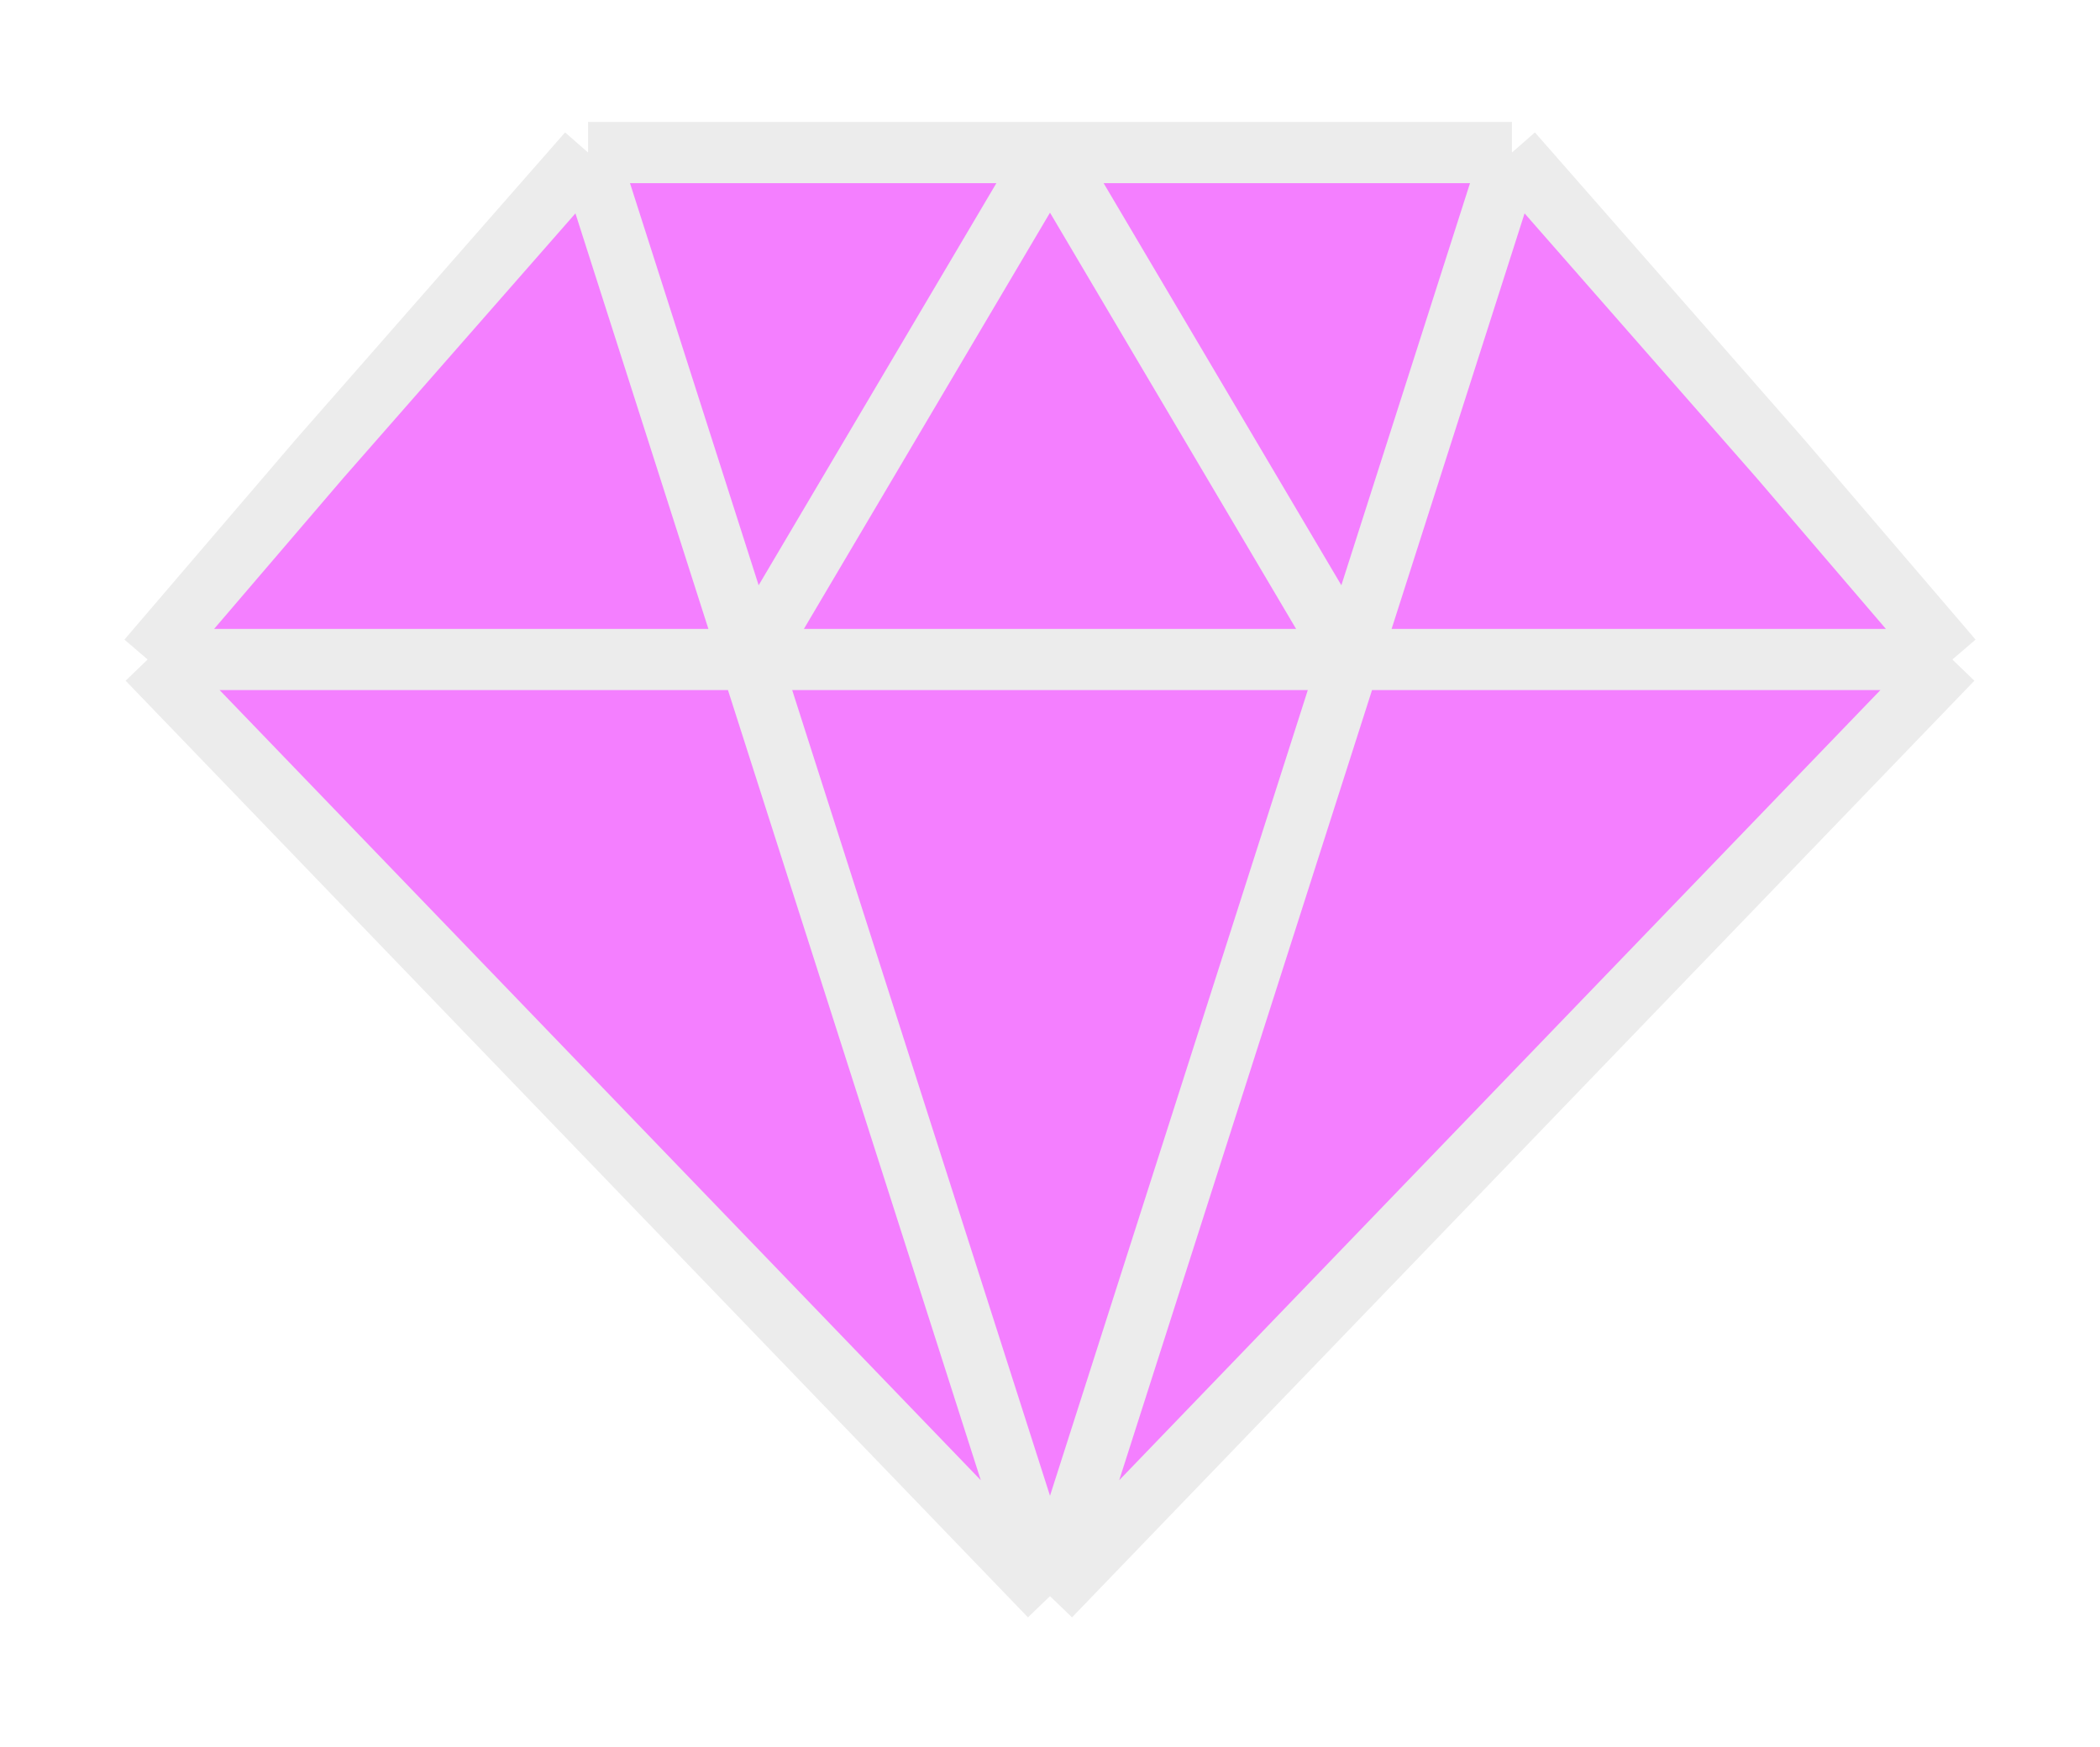
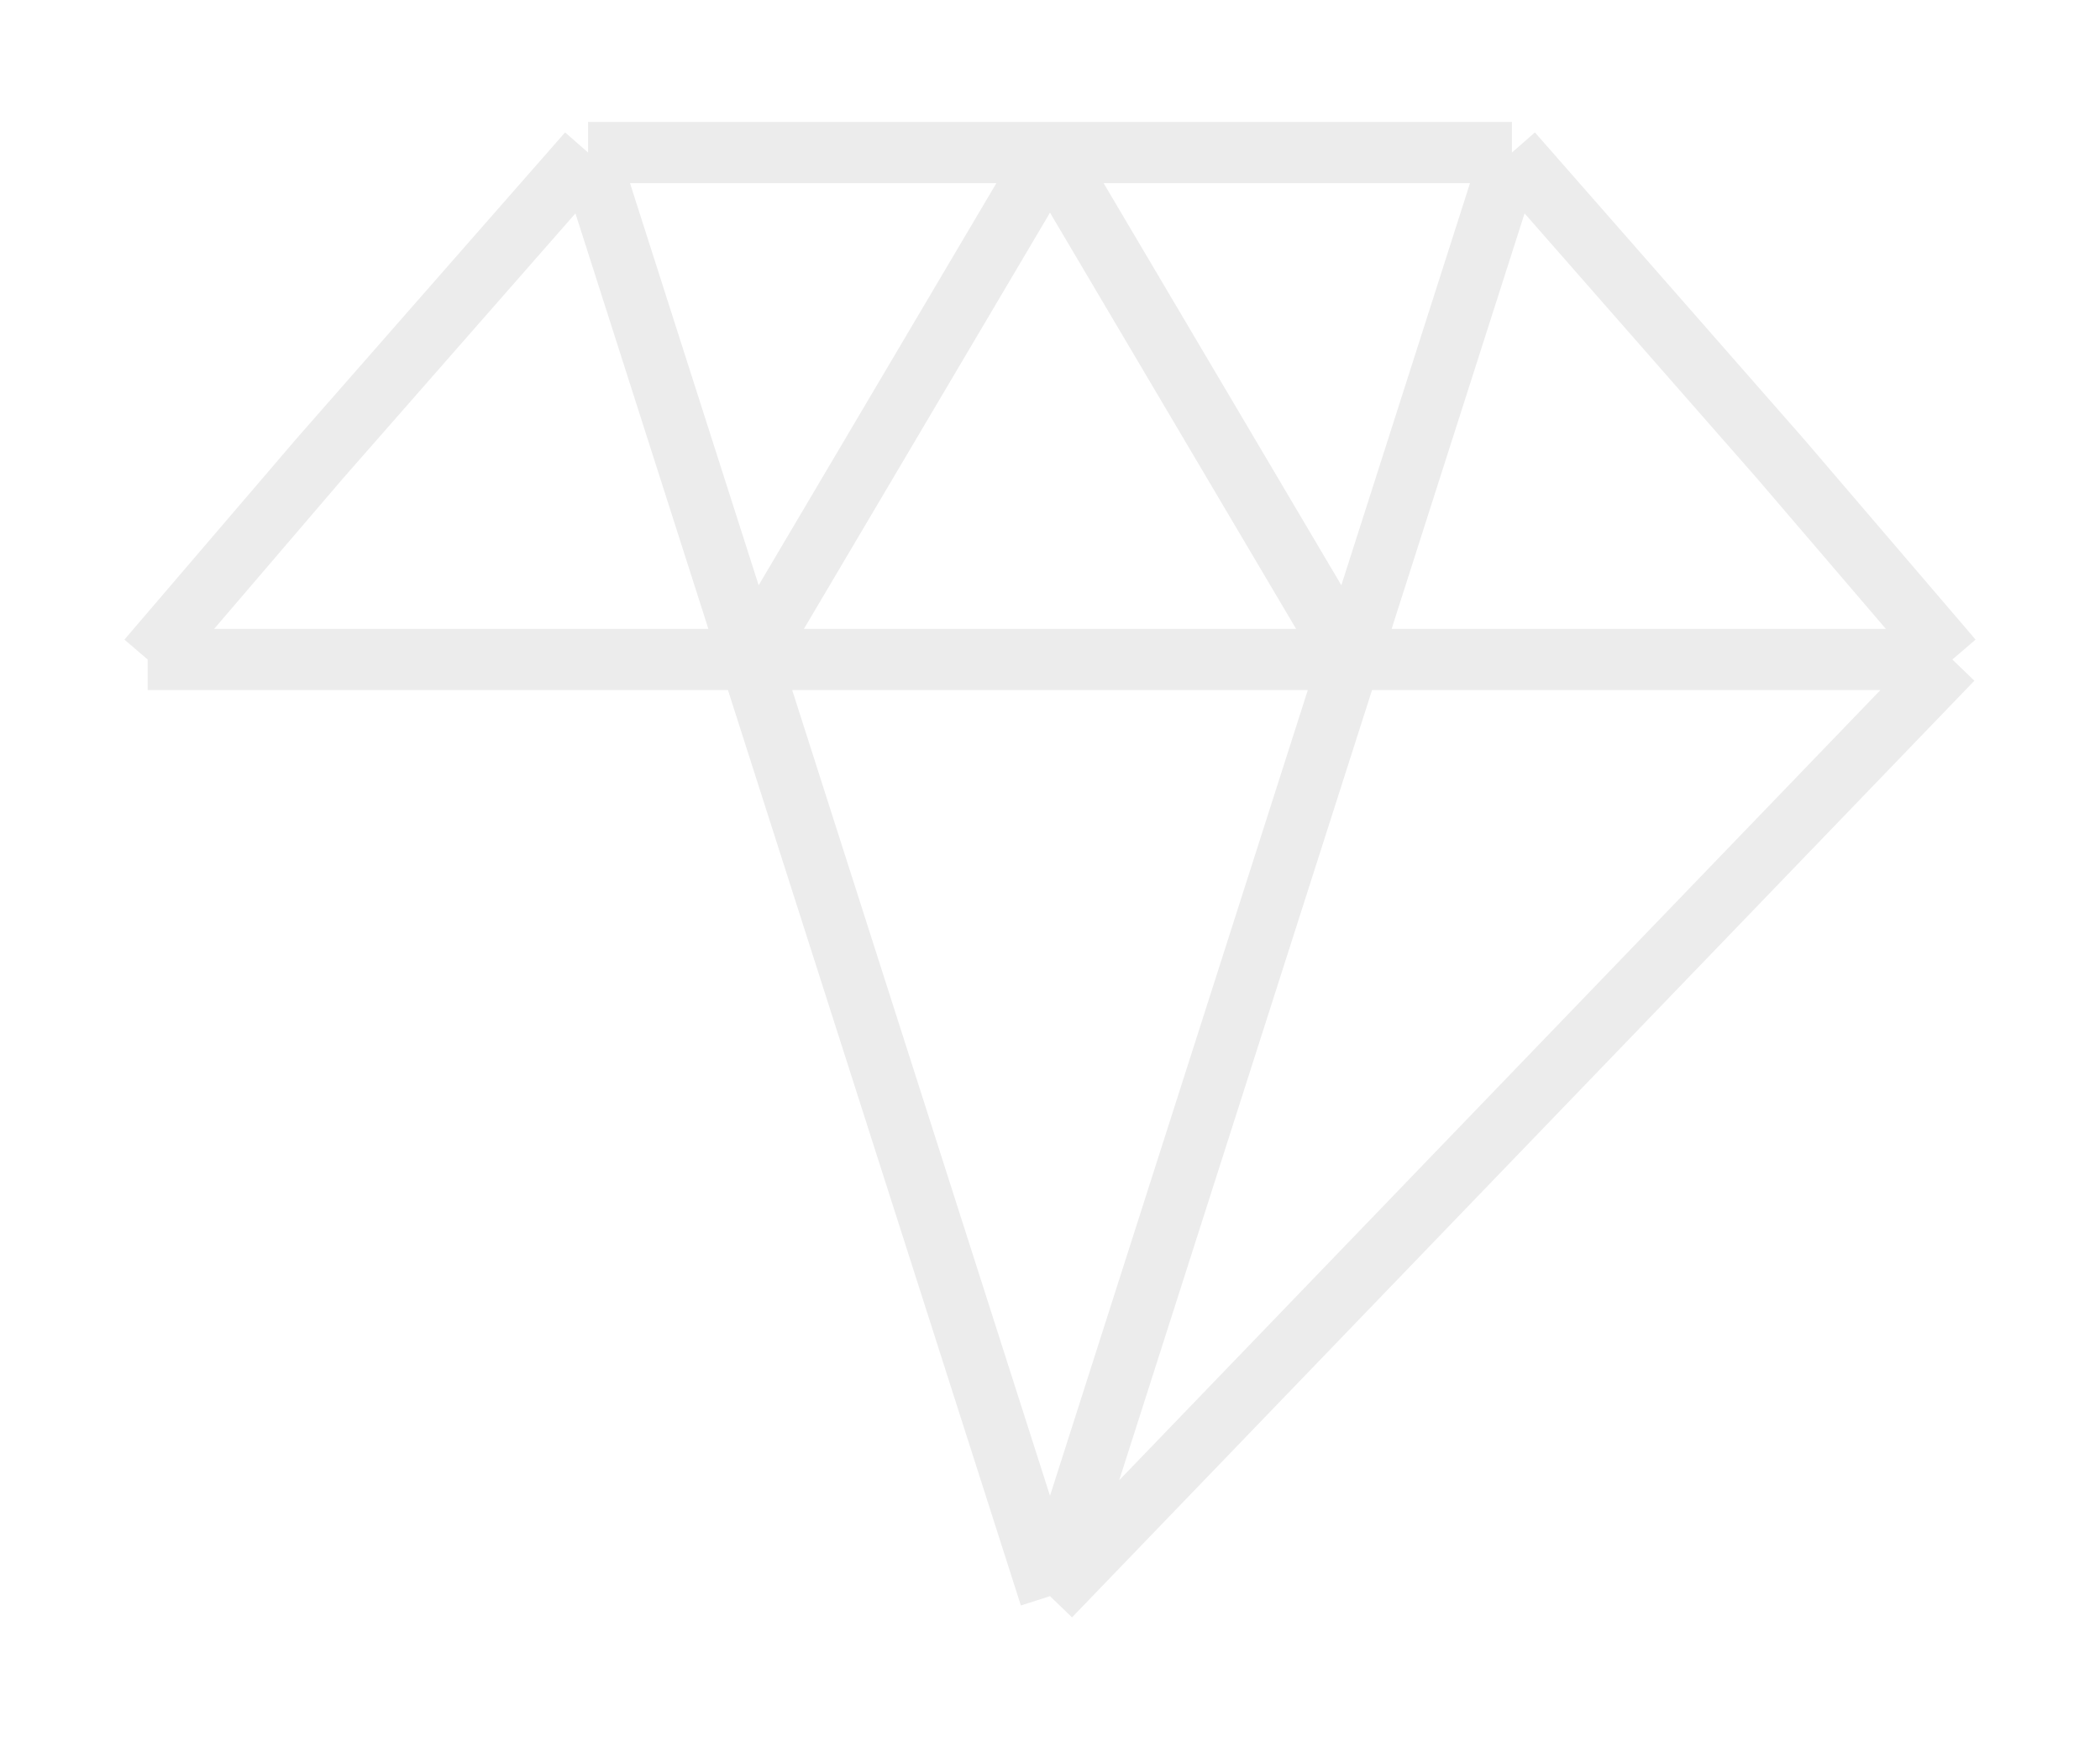
<svg xmlns="http://www.w3.org/2000/svg" width="256" height="213" viewBox="0 0 256 213" fill="none">
  <g filter="url(#filter0_d_1571_41)">
-     <path d="M217.048 55.933L238 80.404L128 194.6L18 80.404L38.952 55.933L71.691 18.6H128H184.31L217.048 55.933Z" fill="#F47FFF" />
-     <path d="M238 80.404L217.048 55.933L184.31 18.6M238 80.404L128 194.6M238 80.404H164.536M128 194.6L18 80.404M128 194.6L91.464 80.404M128 194.6L164.536 80.404M184.31 18.6H128M184.31 18.6L164.536 80.404M18 80.404L38.952 55.933L71.691 18.6M18 80.404H91.464M71.691 18.6L91.464 80.404M71.691 18.6H128M91.464 80.404H128H164.536M91.464 80.404L128 18.6M128 18.6L164.536 80.404" stroke="#ECECEC" stroke-width="7.458" stroke-linejoin="round" />
+     <path d="M238 80.404L217.048 55.933L184.31 18.6M238 80.404L128 194.6M238 80.404H164.536L18 80.404M128 194.6L91.464 80.404M128 194.6L164.536 80.404M184.31 18.6H128M184.31 18.6L164.536 80.404M18 80.404L38.952 55.933L71.691 18.6M18 80.404H91.464M71.691 18.6L91.464 80.404M71.691 18.6H128M91.464 80.404H128H164.536M91.464 80.404L128 18.6M128 18.6L164.536 80.404" stroke="#ECECEC" stroke-width="7.458" stroke-linejoin="round" />
  </g>
  <defs>
    <filter id="filter0_d_1571_41" x="0.367" y="0.967" width="255.266" height="211.266" filterUnits="userSpaceOnUse" color-interpolation-filters="sRGB">
      <feFlood flood-opacity="0" result="BackgroundImageFix" />
      <feColorMatrix in="SourceAlpha" type="matrix" values="0 0 0 0 0 0 0 0 0 0 0 0 0 0 0 0 0 0 127 0" result="hardAlpha" />
      <feOffset />
      <feGaussianBlur stdDeviation="6.952" />
      <feComposite in2="hardAlpha" operator="out" />
      <feColorMatrix type="matrix" values="0 0 0 0 0.957 0 0 0 0 0.498 0 0 0 0 1 0 0 0 1 0" />
      <feBlend mode="normal" in2="BackgroundImageFix" result="effect1_dropShadow_1571_41" />
      <feBlend mode="normal" in="SourceGraphic" in2="effect1_dropShadow_1571_41" result="shape" />
    </filter>
  </defs>
</svg>